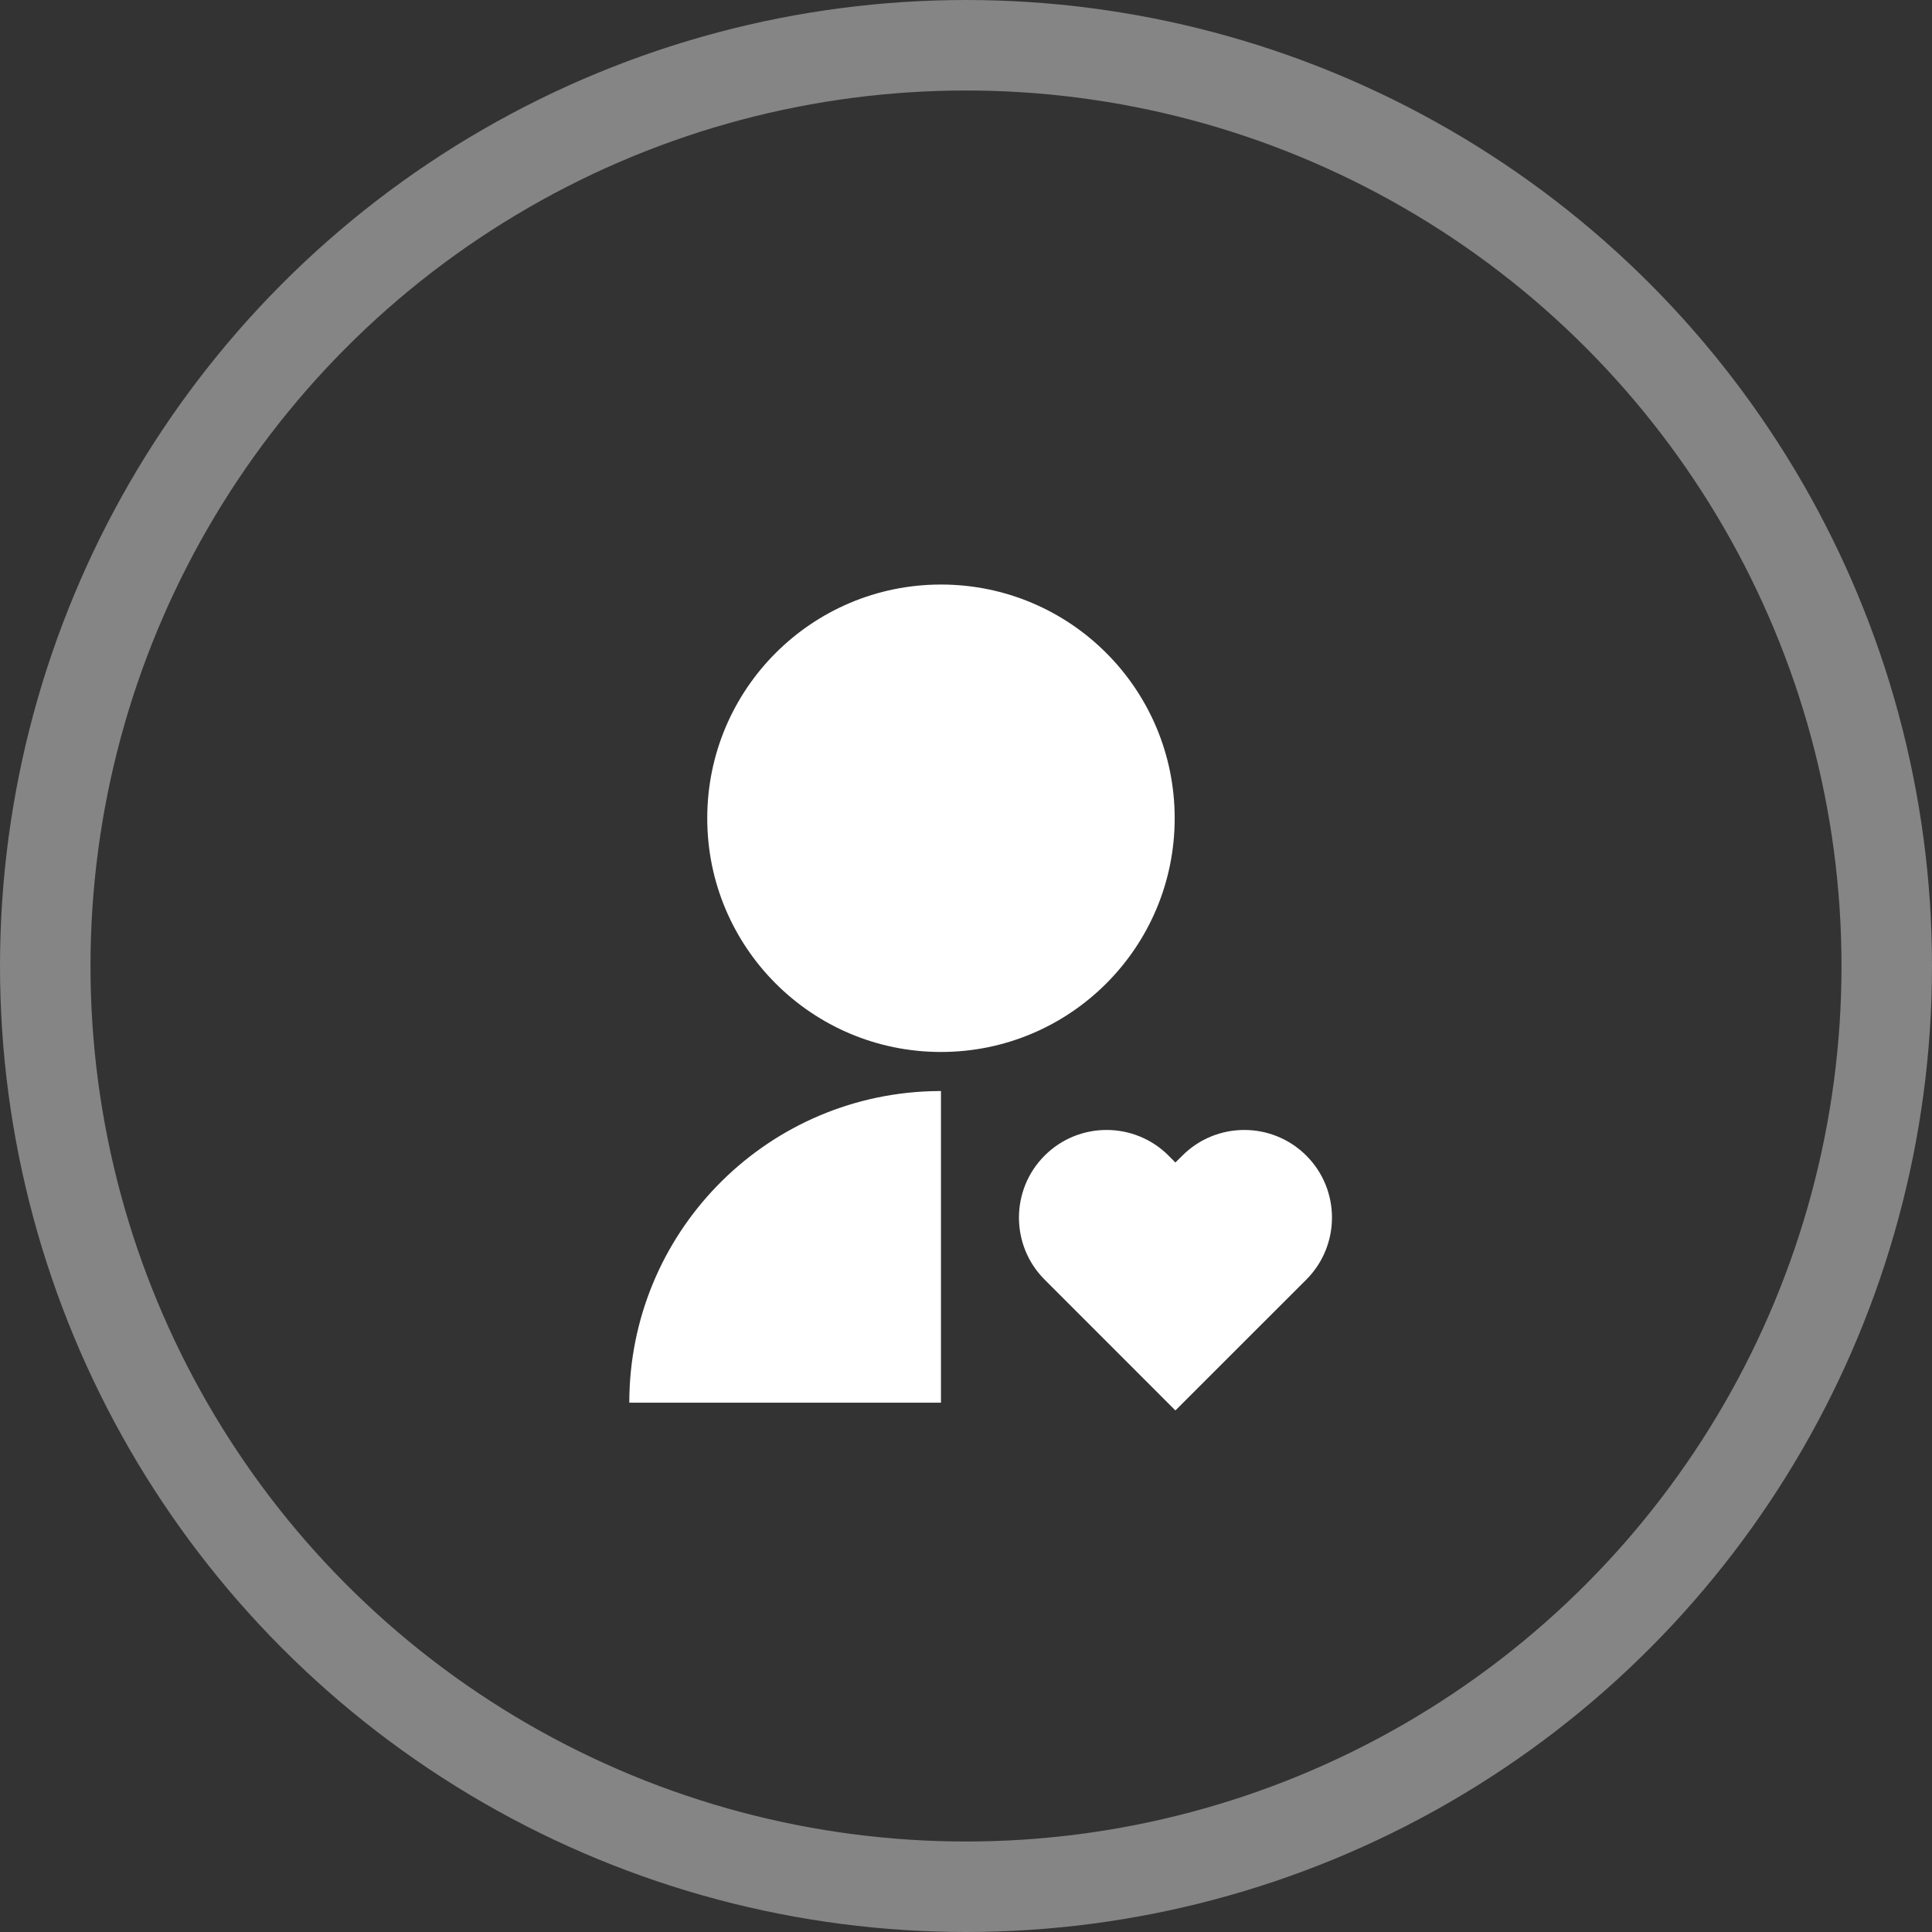
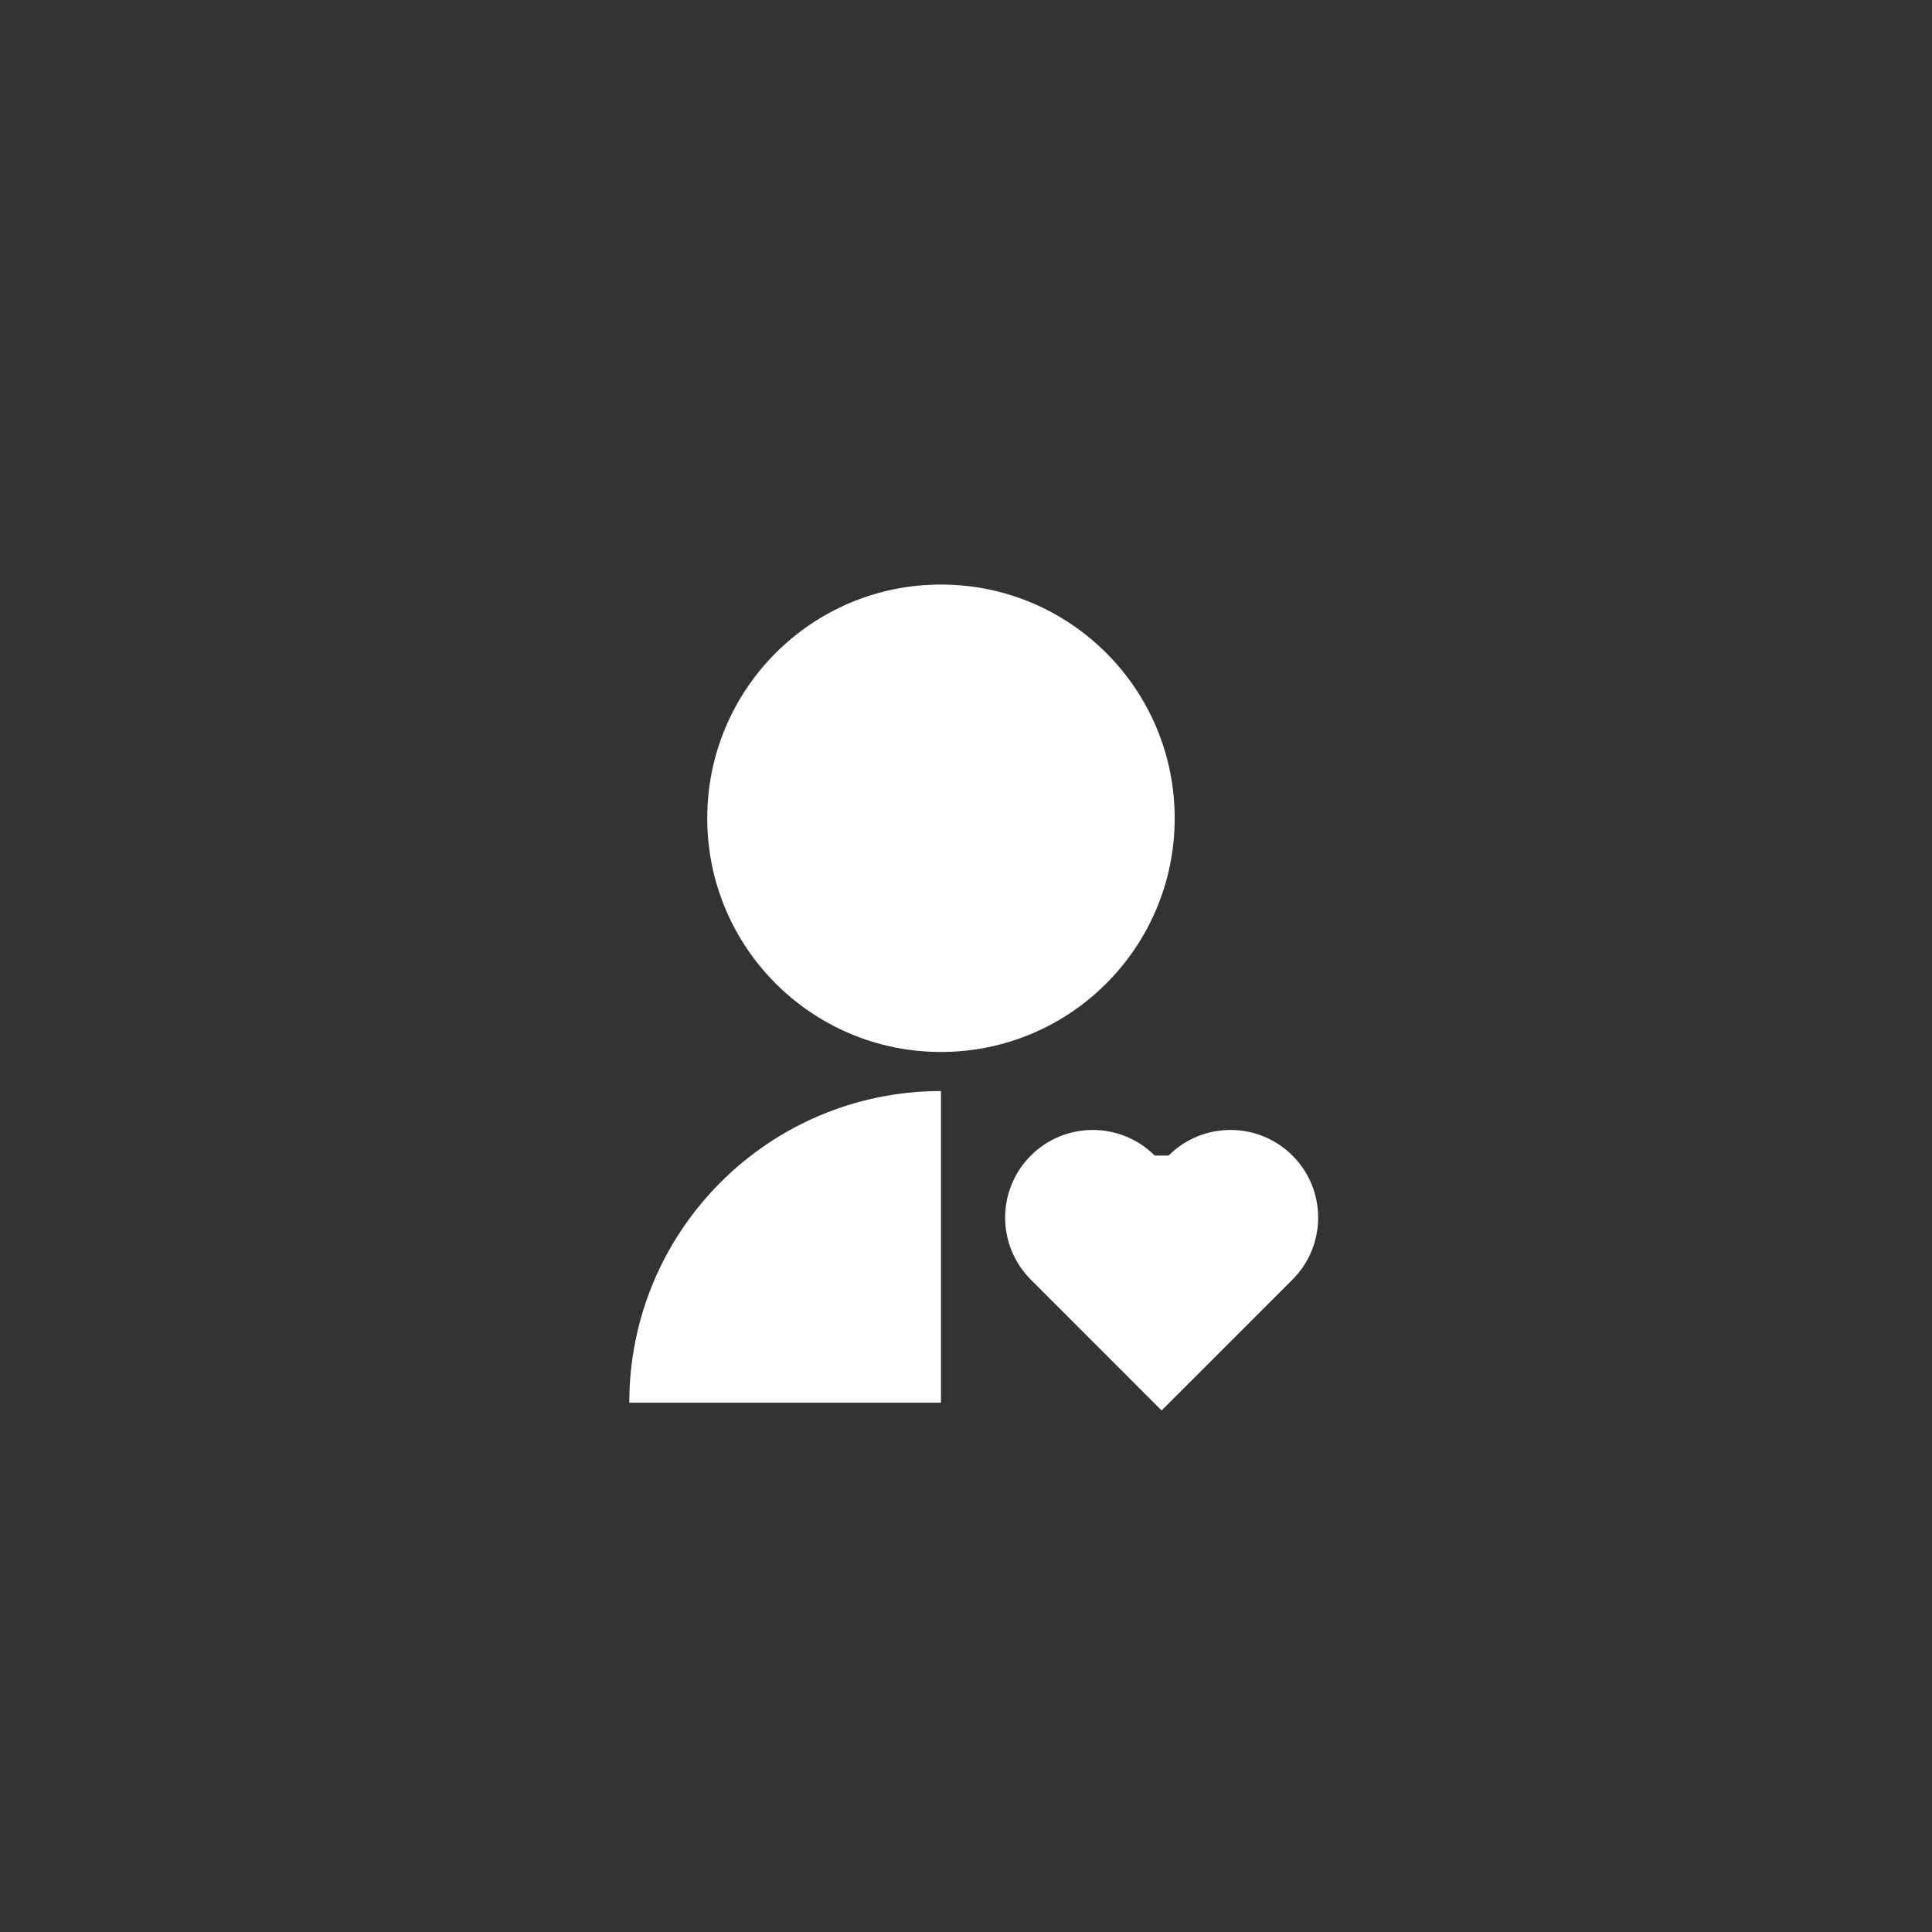
<svg xmlns="http://www.w3.org/2000/svg" viewBox="0 0 320.24 320.24">
  <rect x="0" y="0" width="320.24" height="320.24" fill="#333333" stroke="none" />
  <defs>
    <style>.d{fill:#fff;}.e{fill:none;opacity:.4;stroke:#fff;stroke-miterlimit:10;stroke-width:15px;}</style>
  </defs>
  <g id="a" />
  <g id="b">
    <g id="c">
      <g>
-         <circle class="e" cx="160.12" cy="160.12" r="152.62" />
-         <path class="d" d="M193.69,191.55l1.14,1.14,1.15-1.14c5.67-5.67,14.87-5.67,20.55,0,5.67,5.67,5.67,14.87,0,20.55l-21.7,21.69-21.68-21.69c-5.67-5.67-5.67-14.87,0-20.55,5.67-5.67,14.87-5.67,20.55,0Zm-37.72-10.71v51.66h-51.66c0-27.9,22.16-50.76,50.05-51.63l1.61-.03Zm0-83.95c21.41,0,38.74,17.34,38.74,38.74s-17.34,38.74-38.74,38.74-38.74-17.34-38.74-38.74,17.34-38.74,38.74-38.74Z" />
+         <path class="d" d="M193.69,191.55c5.67-5.67,14.87-5.67,20.55,0,5.67,5.67,5.67,14.87,0,20.55l-21.7,21.69-21.68-21.69c-5.67-5.67-5.67-14.87,0-20.55,5.67-5.67,14.87-5.67,20.55,0Zm-37.72-10.71v51.66h-51.66c0-27.9,22.16-50.76,50.05-51.63l1.61-.03Zm0-83.95c21.41,0,38.74,17.34,38.74,38.74s-17.34,38.74-38.74,38.74-38.74-17.34-38.74-38.74,17.34-38.74,38.74-38.74Z" />
      </g>
    </g>
  </g>
</svg>